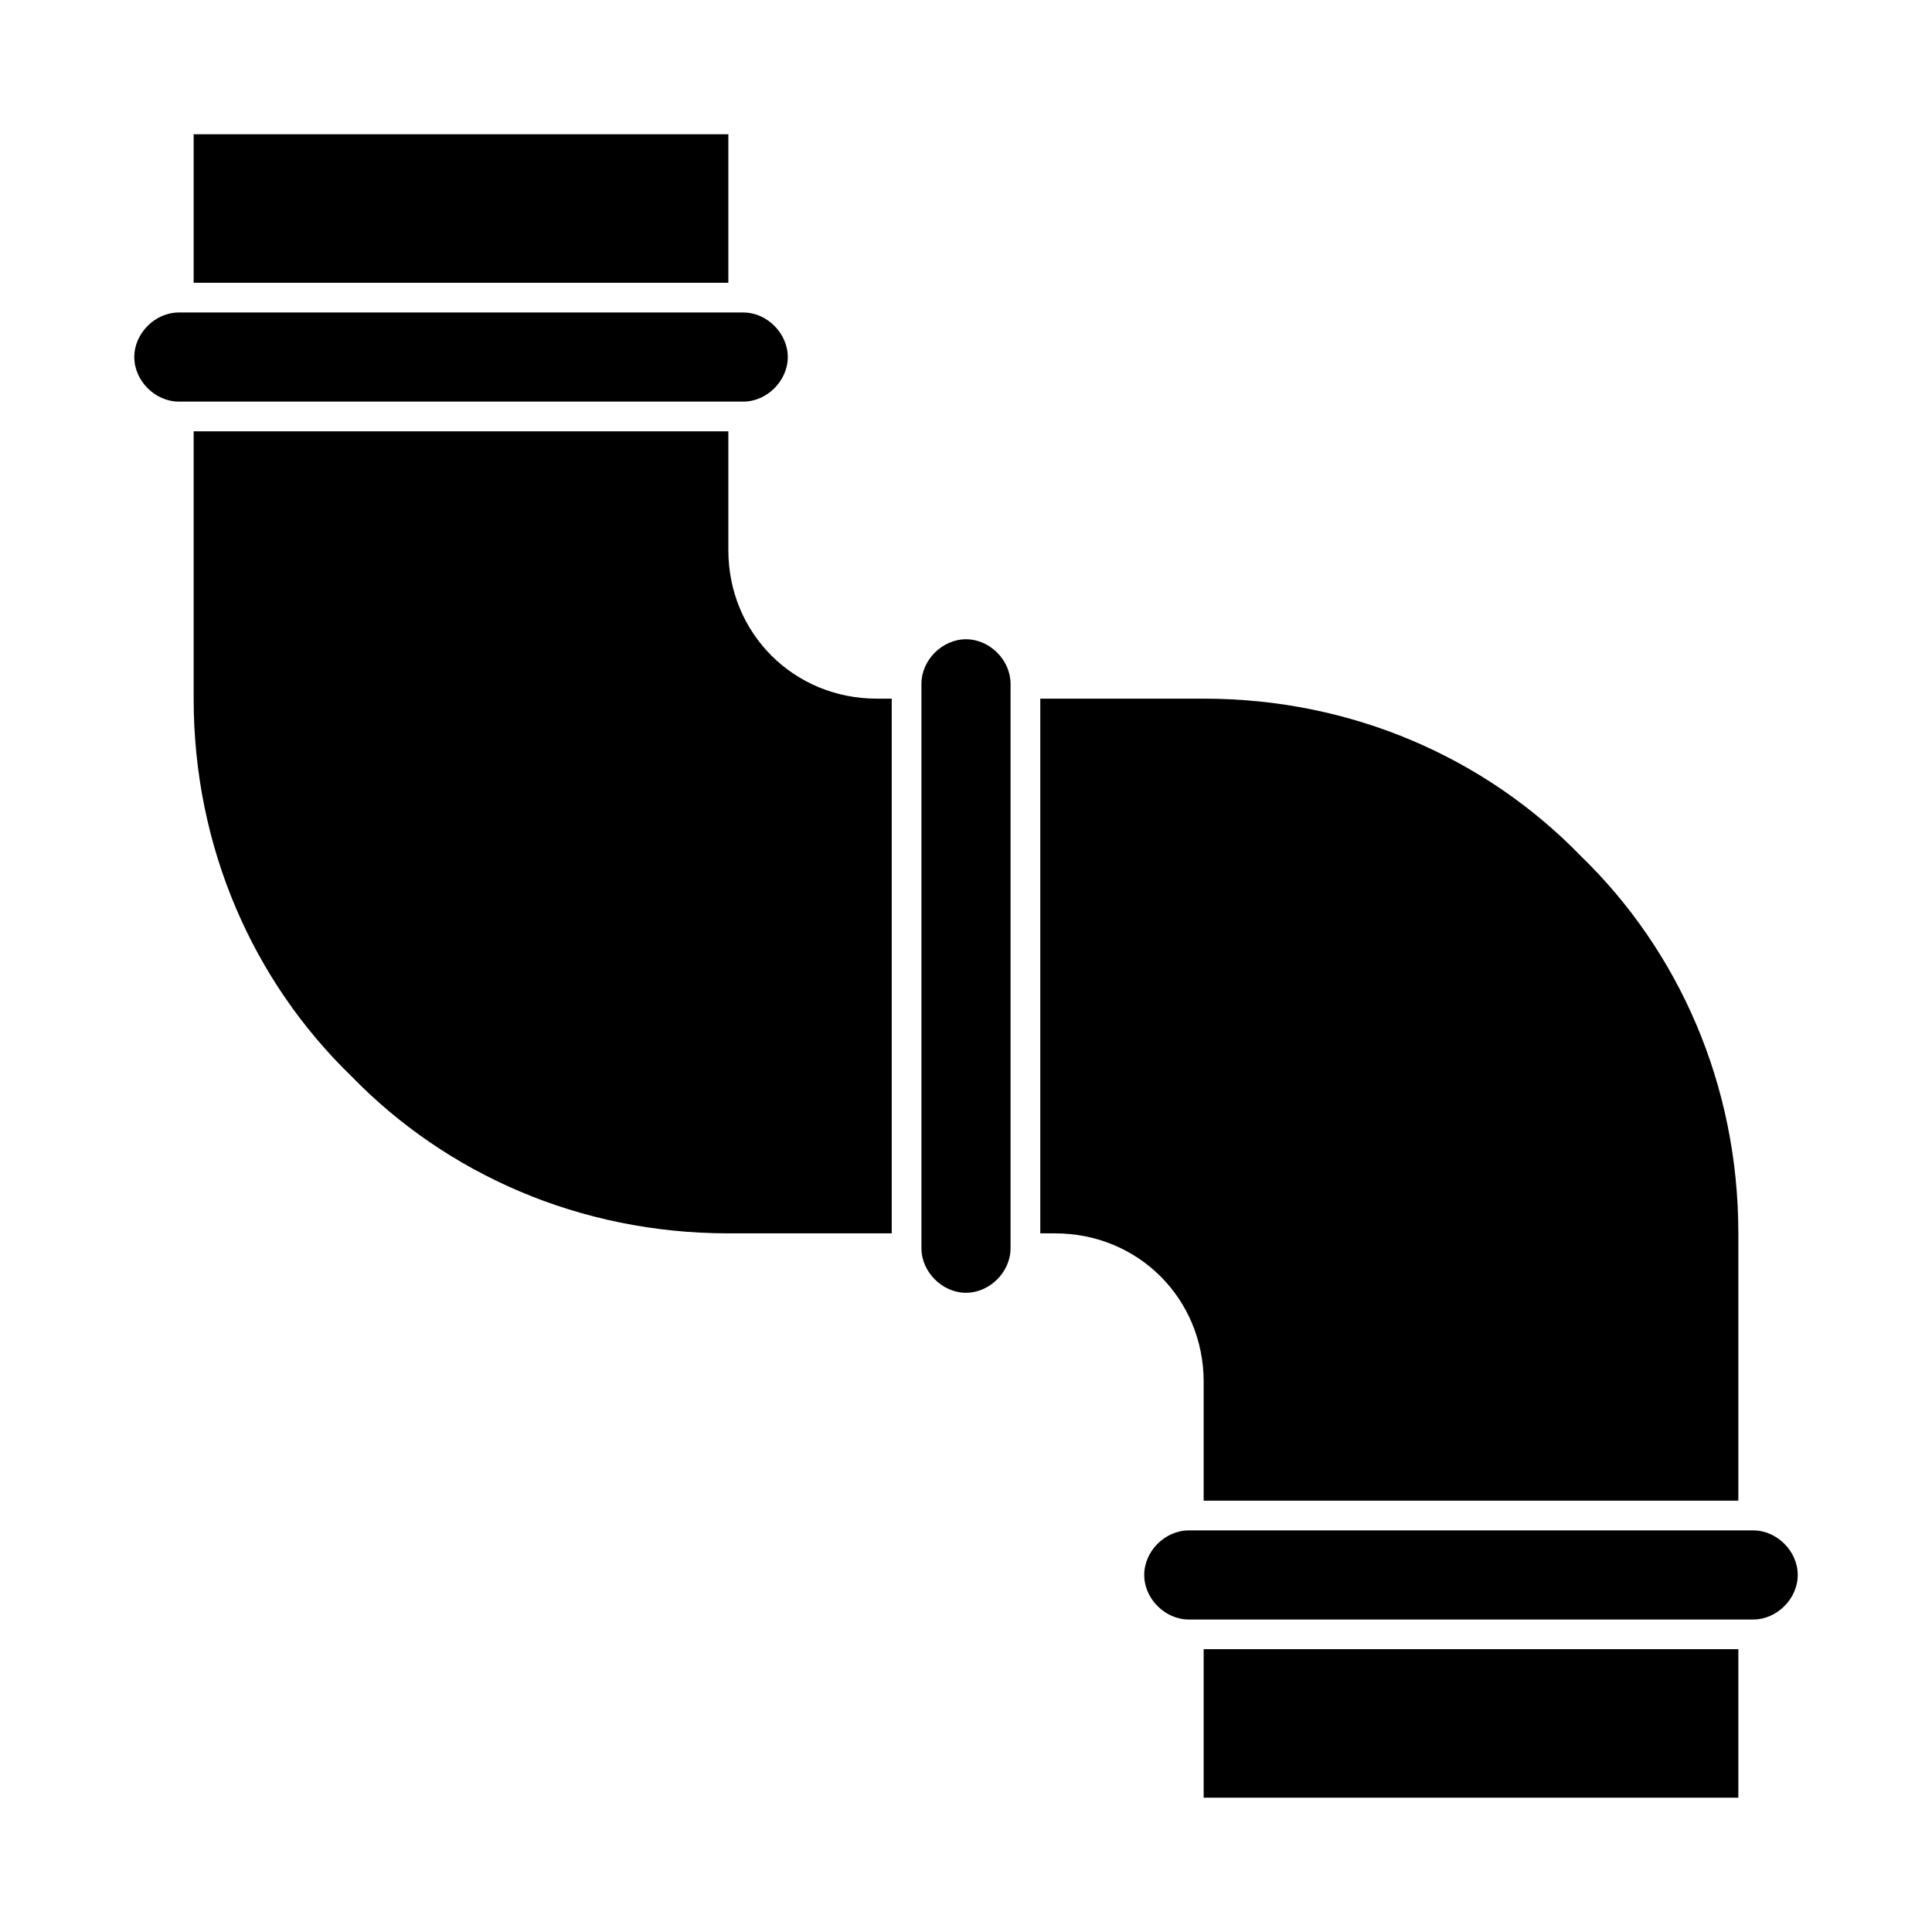
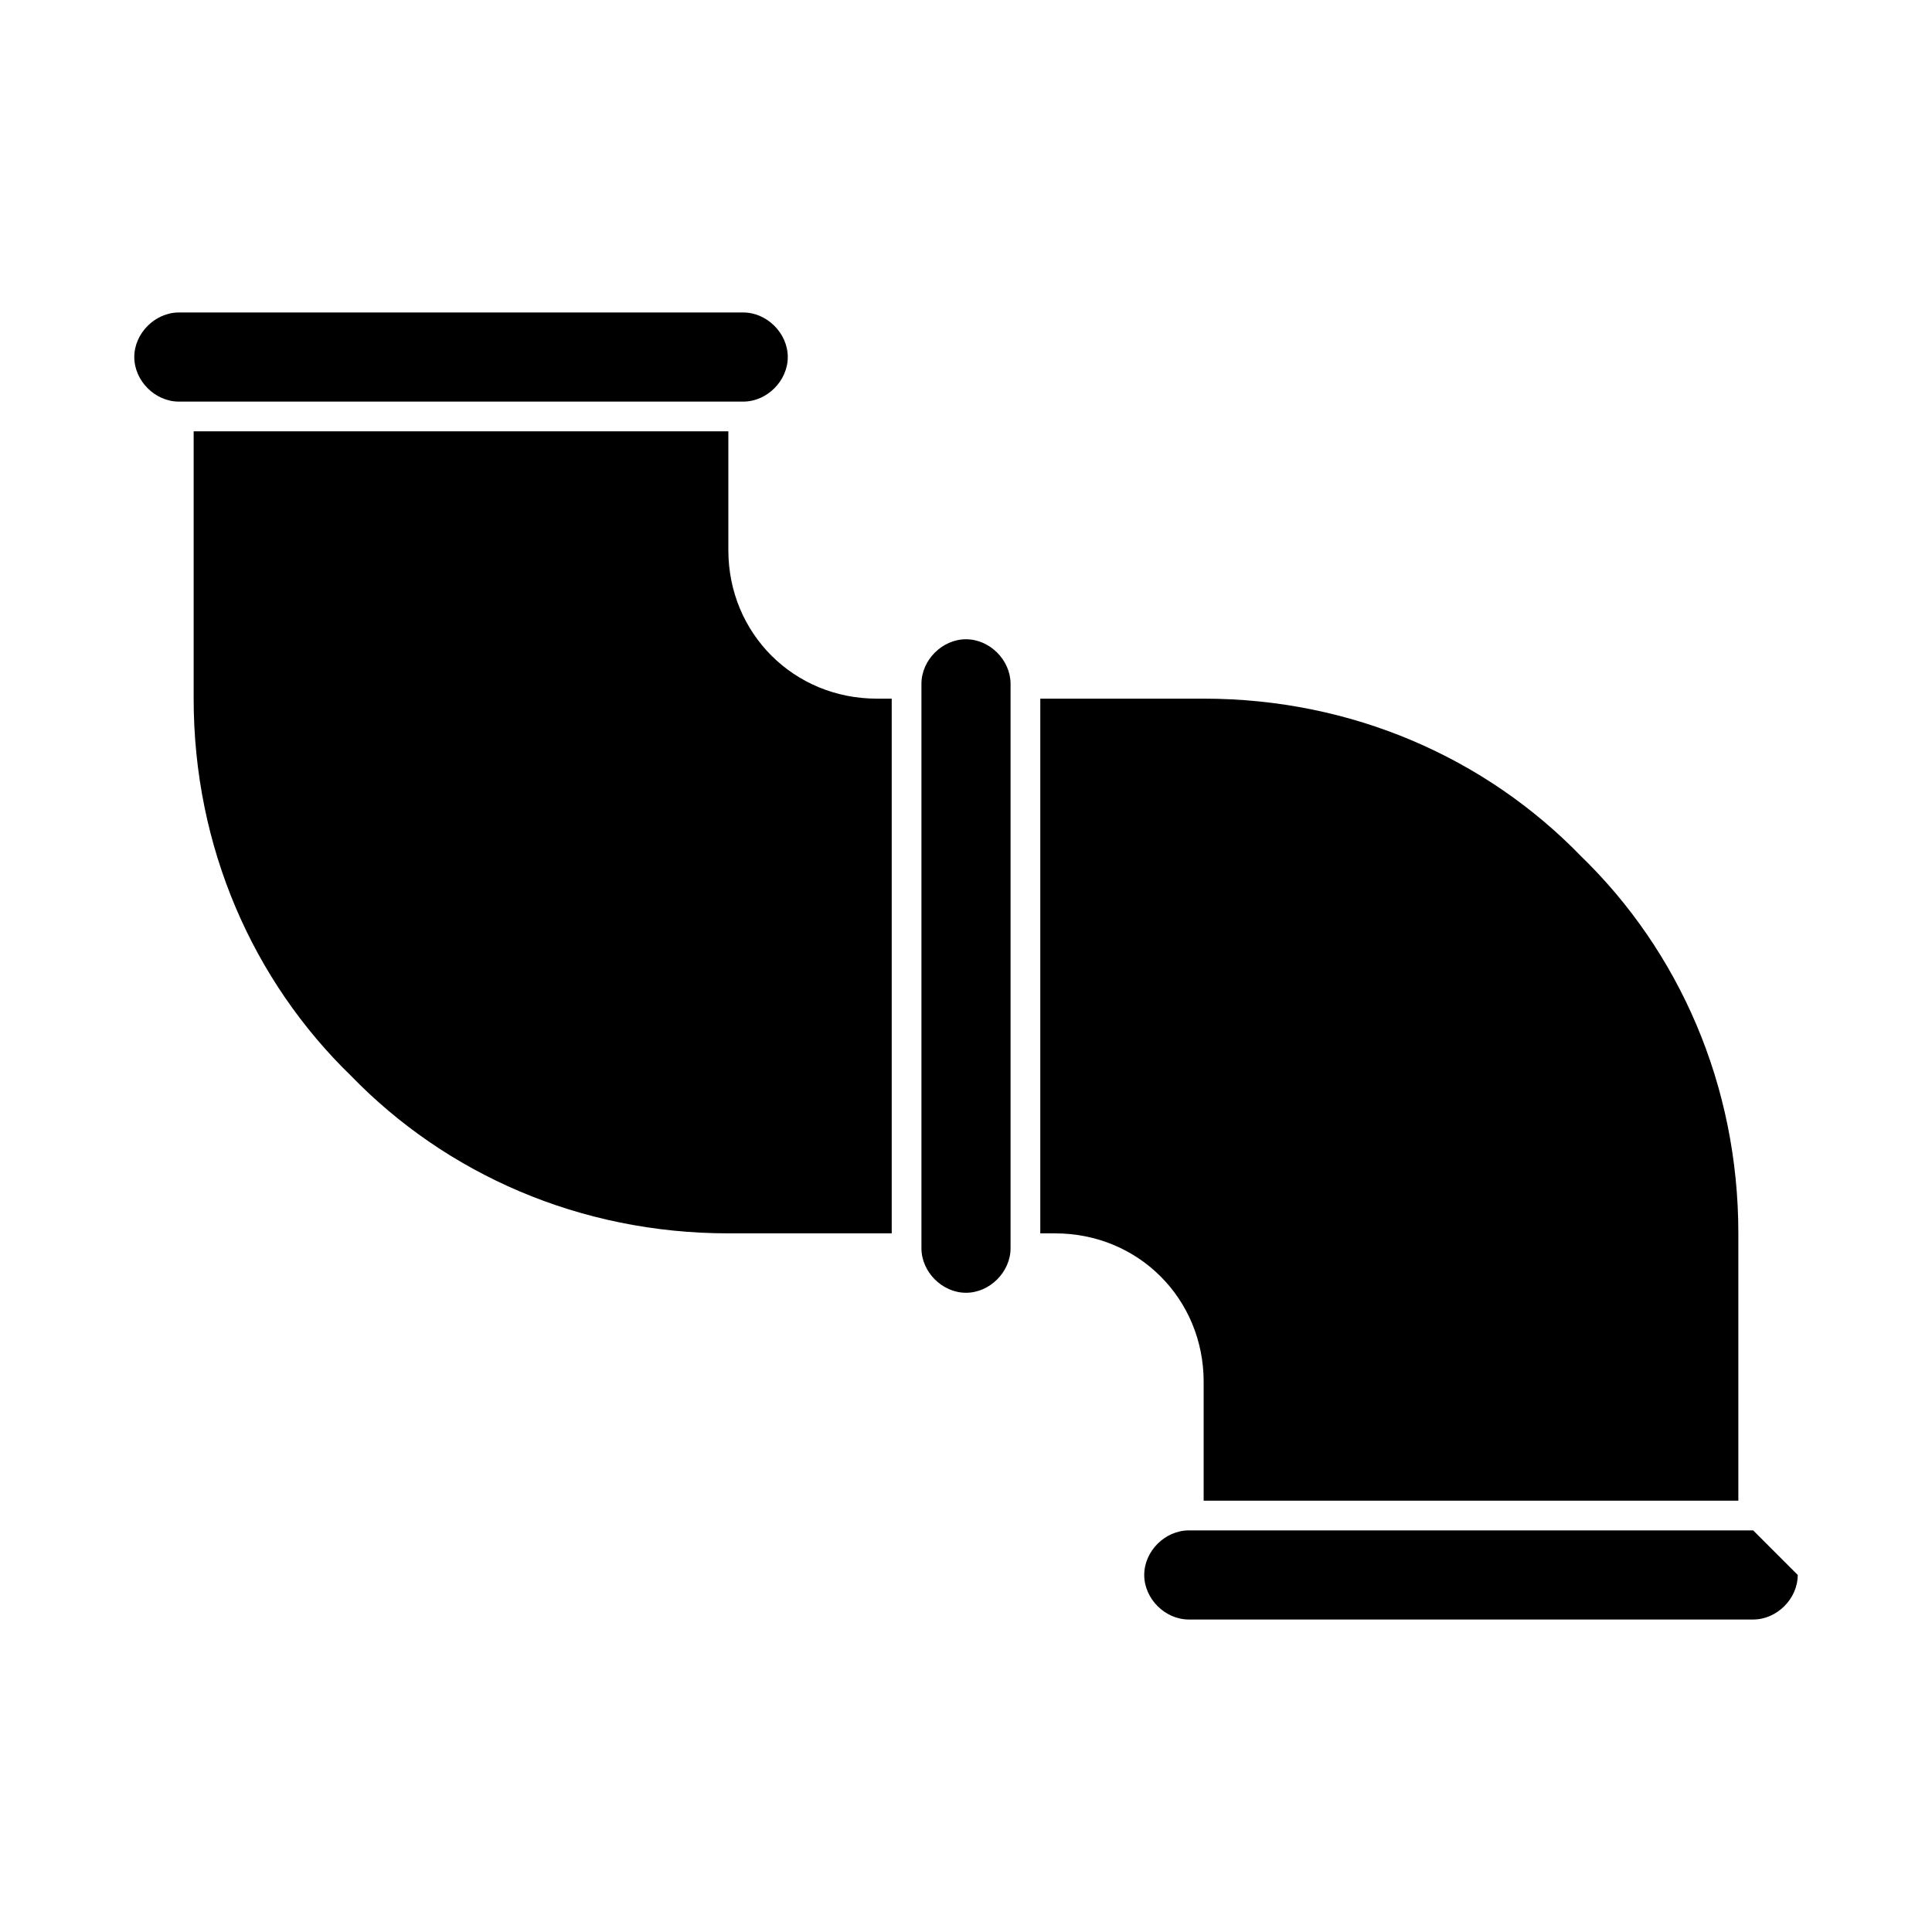
<svg xmlns="http://www.w3.org/2000/svg" fill="#000000" width="800px" height="800px" version="1.1" viewBox="144 144 512 512">
  <g>
-     <path d="m195.32 179.58h141.7v39.359h-141.7z" />
    <path d="m337.02 289.79v-31.488h-141.7v70.848c0 39.359 15.742 74.785 41.723 99.977 25.191 25.977 60.617 41.723 99.977 41.723h43.297v-141.7h-3.938c-22.043 0-39.359-17.316-39.359-39.359z" />
    <path d="m462.98 510.21v31.488h141.7v-70.848c0-39.359-15.742-74.785-41.723-99.977-25.191-25.977-60.613-41.723-99.973-41.723h-43.297v141.7l3.934 0.004c22.043 0 39.363 17.316 39.363 39.359z" />
-     <path d="m462.98 581.05h141.7v39.359h-141.7z" />
-     <path d="m608.61 549.57h-149.57c-6.297 0-11.809 5.512-11.809 11.809s5.512 11.809 11.809 11.809h149.57c6.297 0 11.809-5.512 11.809-11.809s-5.508-11.809-11.809-11.809z" />
+     <path d="m608.61 549.57h-149.57c-6.297 0-11.809 5.512-11.809 11.809s5.512 11.809 11.809 11.809h149.57c6.297 0 11.809-5.512 11.809-11.809z" />
    <path d="m352.77 238.62c0-6.297-5.512-11.809-11.809-11.809h-149.57c-6.293 0-11.805 5.512-11.805 11.809s5.512 11.809 11.809 11.809h149.57c6.297 0 11.805-5.512 11.805-11.809z" />
    <path d="m400 313.41c-6.297 0-11.809 5.512-11.809 11.809v149.57c0 6.297 5.512 11.809 11.809 11.809s11.809-5.512 11.809-11.809v-149.57c-0.004-6.297-5.512-11.809-11.809-11.809z" />
  </g>
</svg>